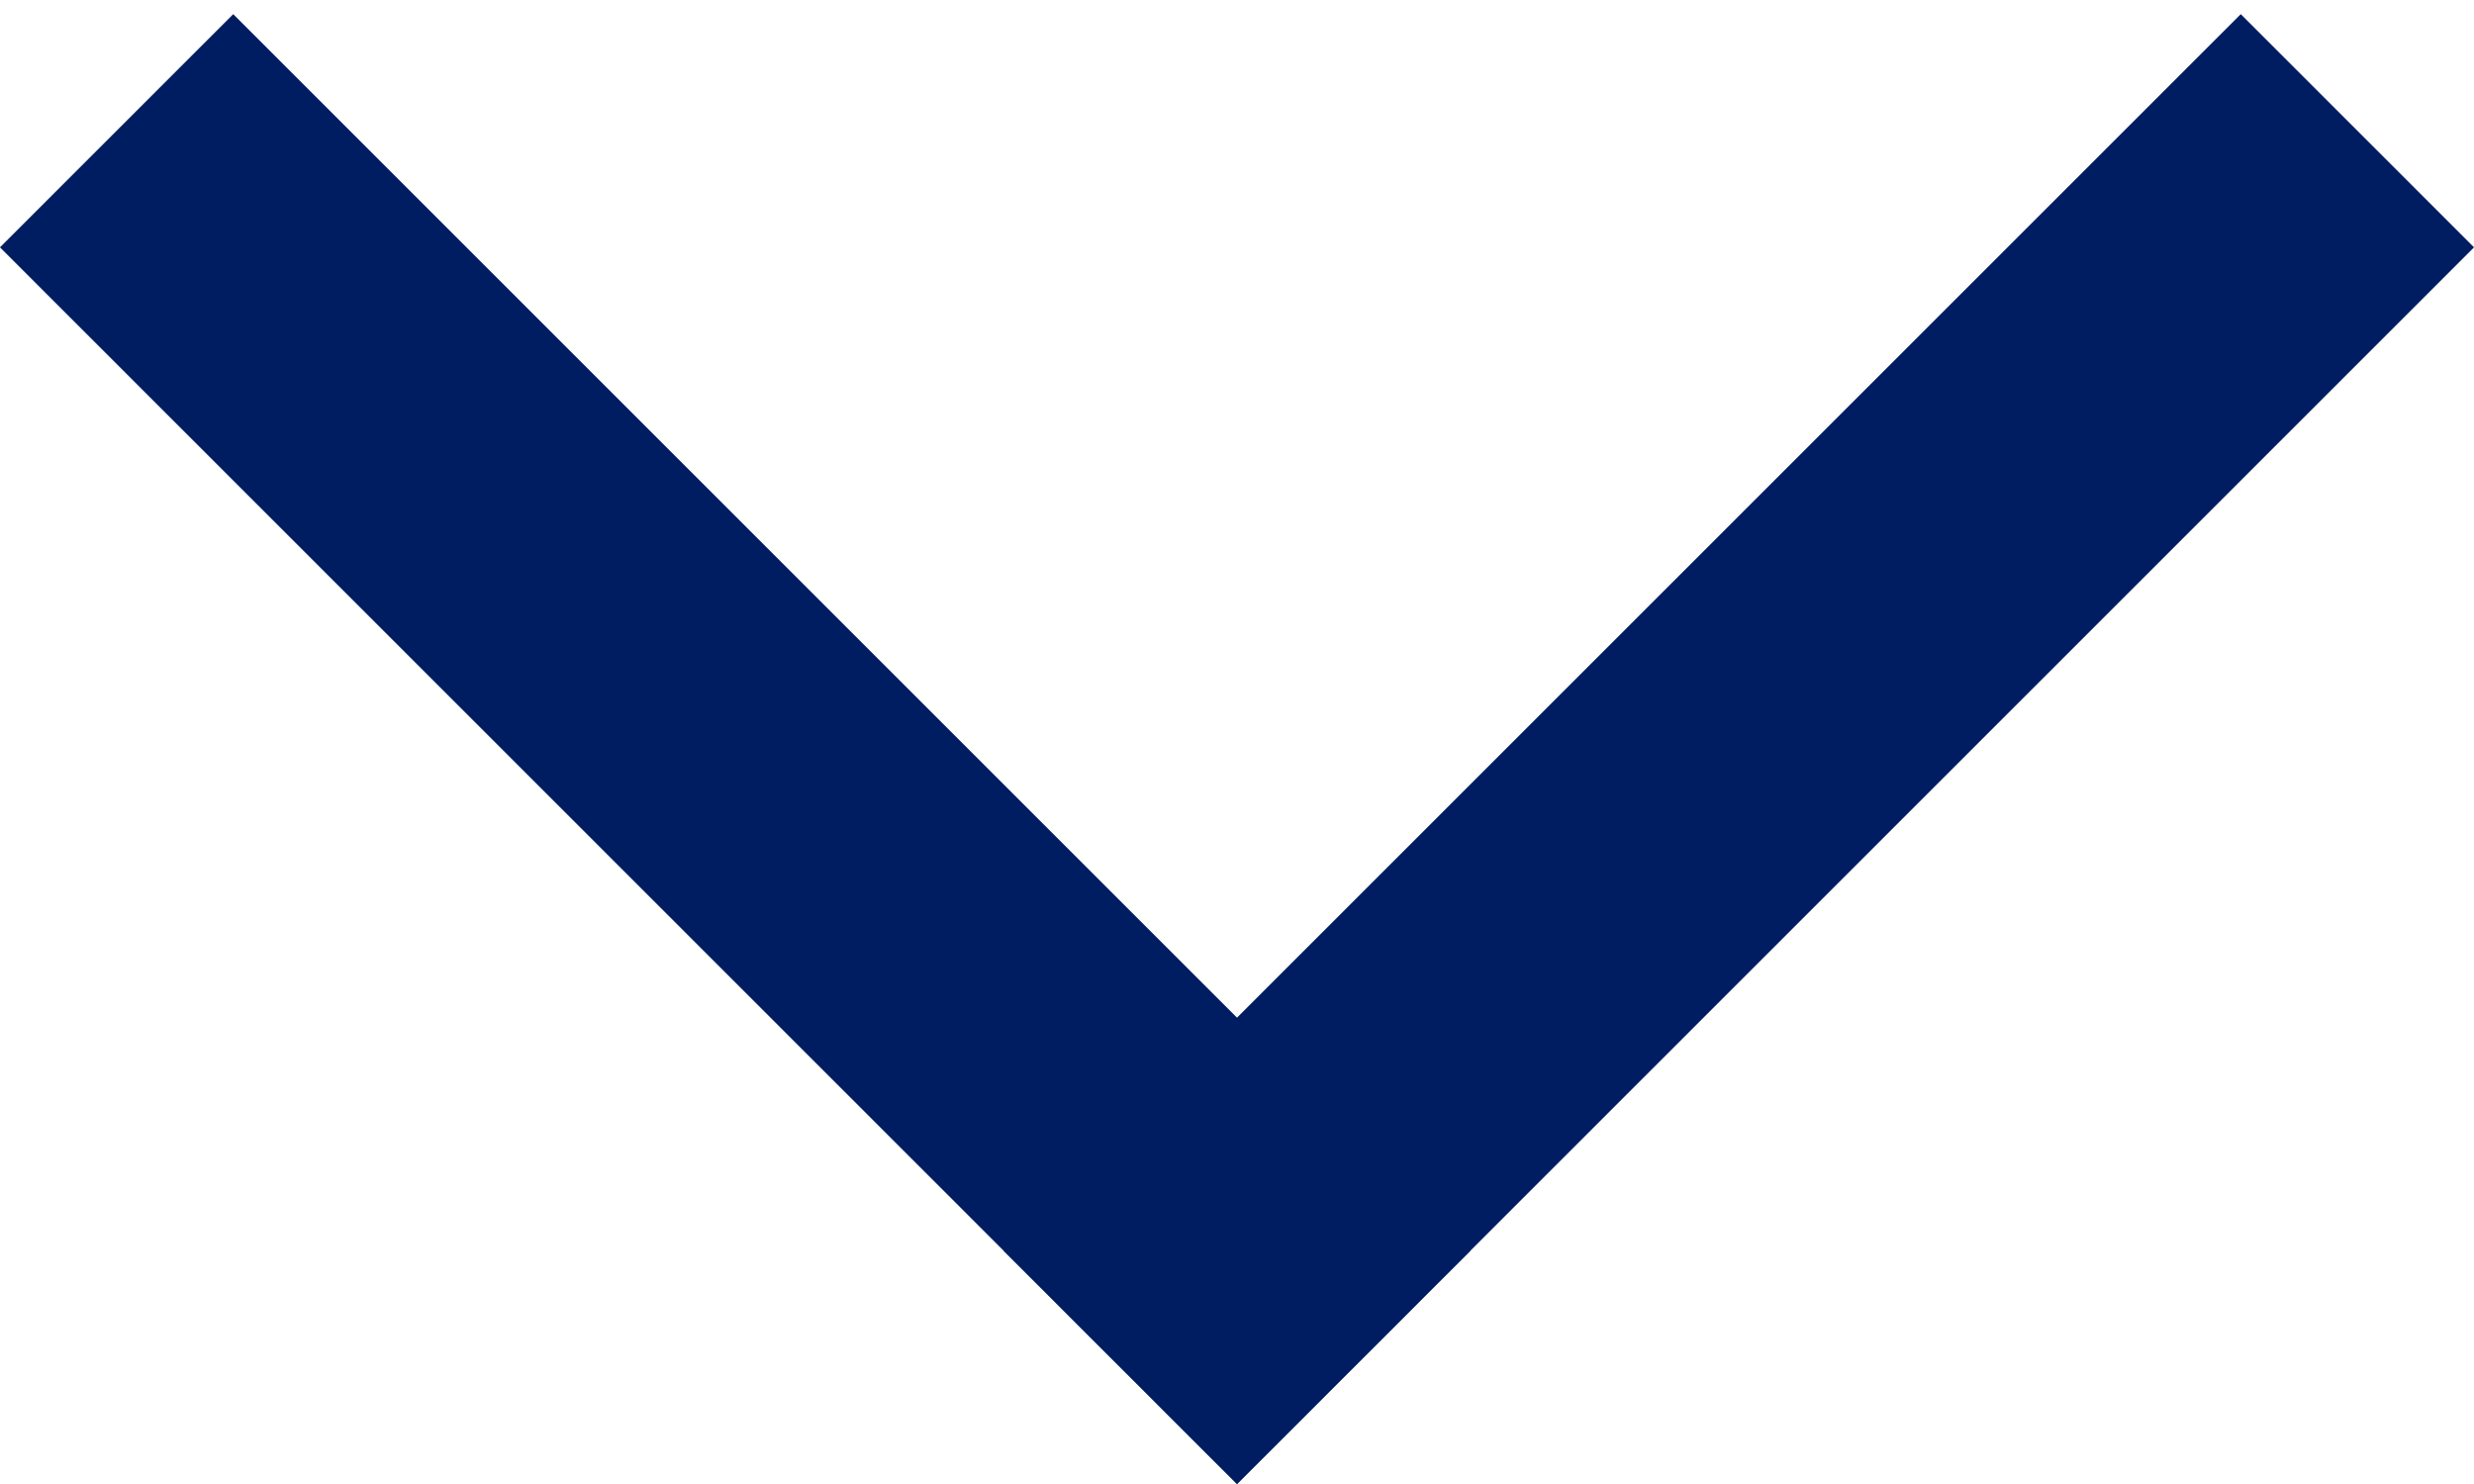
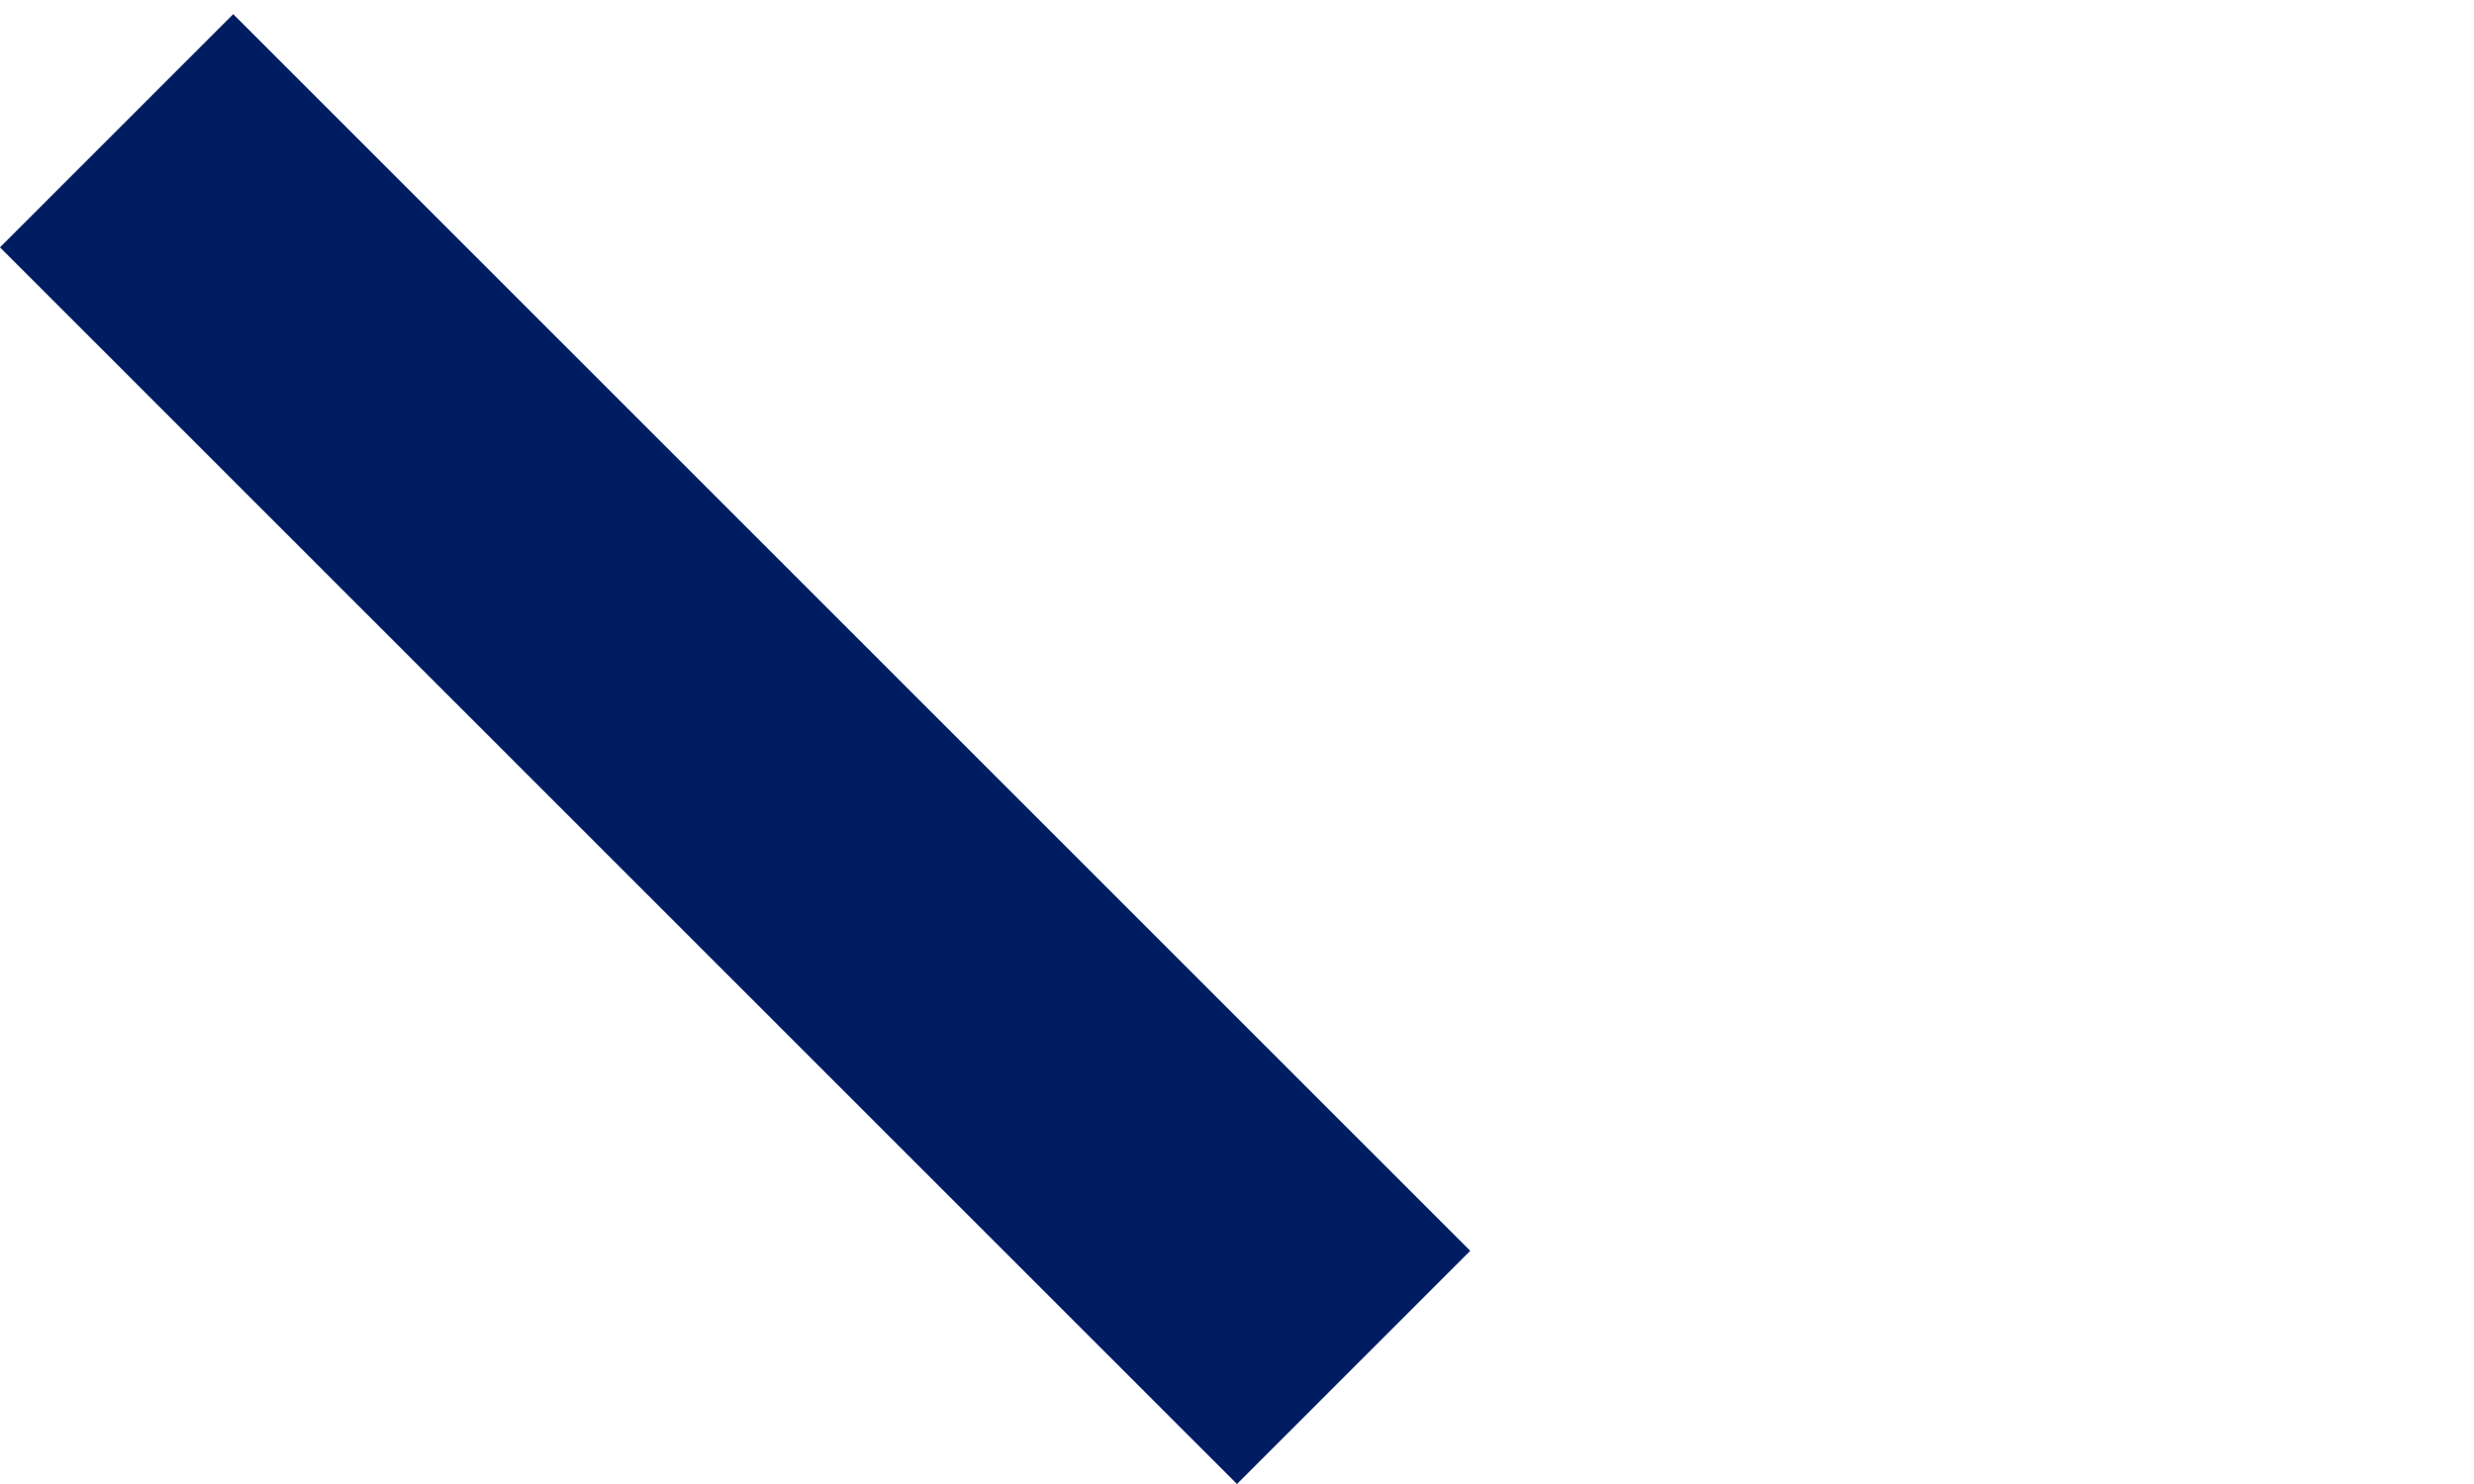
<svg xmlns="http://www.w3.org/2000/svg" width="30" height="18" viewBox="0 0 30 18" fill="none">
  <line x1="1.414" y1="1.586" x2="16.414" y2="16.586" stroke="#001D62" stroke-width="4" />
-   <line x1="13.586" y1="16.586" x2="28.586" y2="1.586" stroke="#001D62" stroke-width="4" />
</svg>